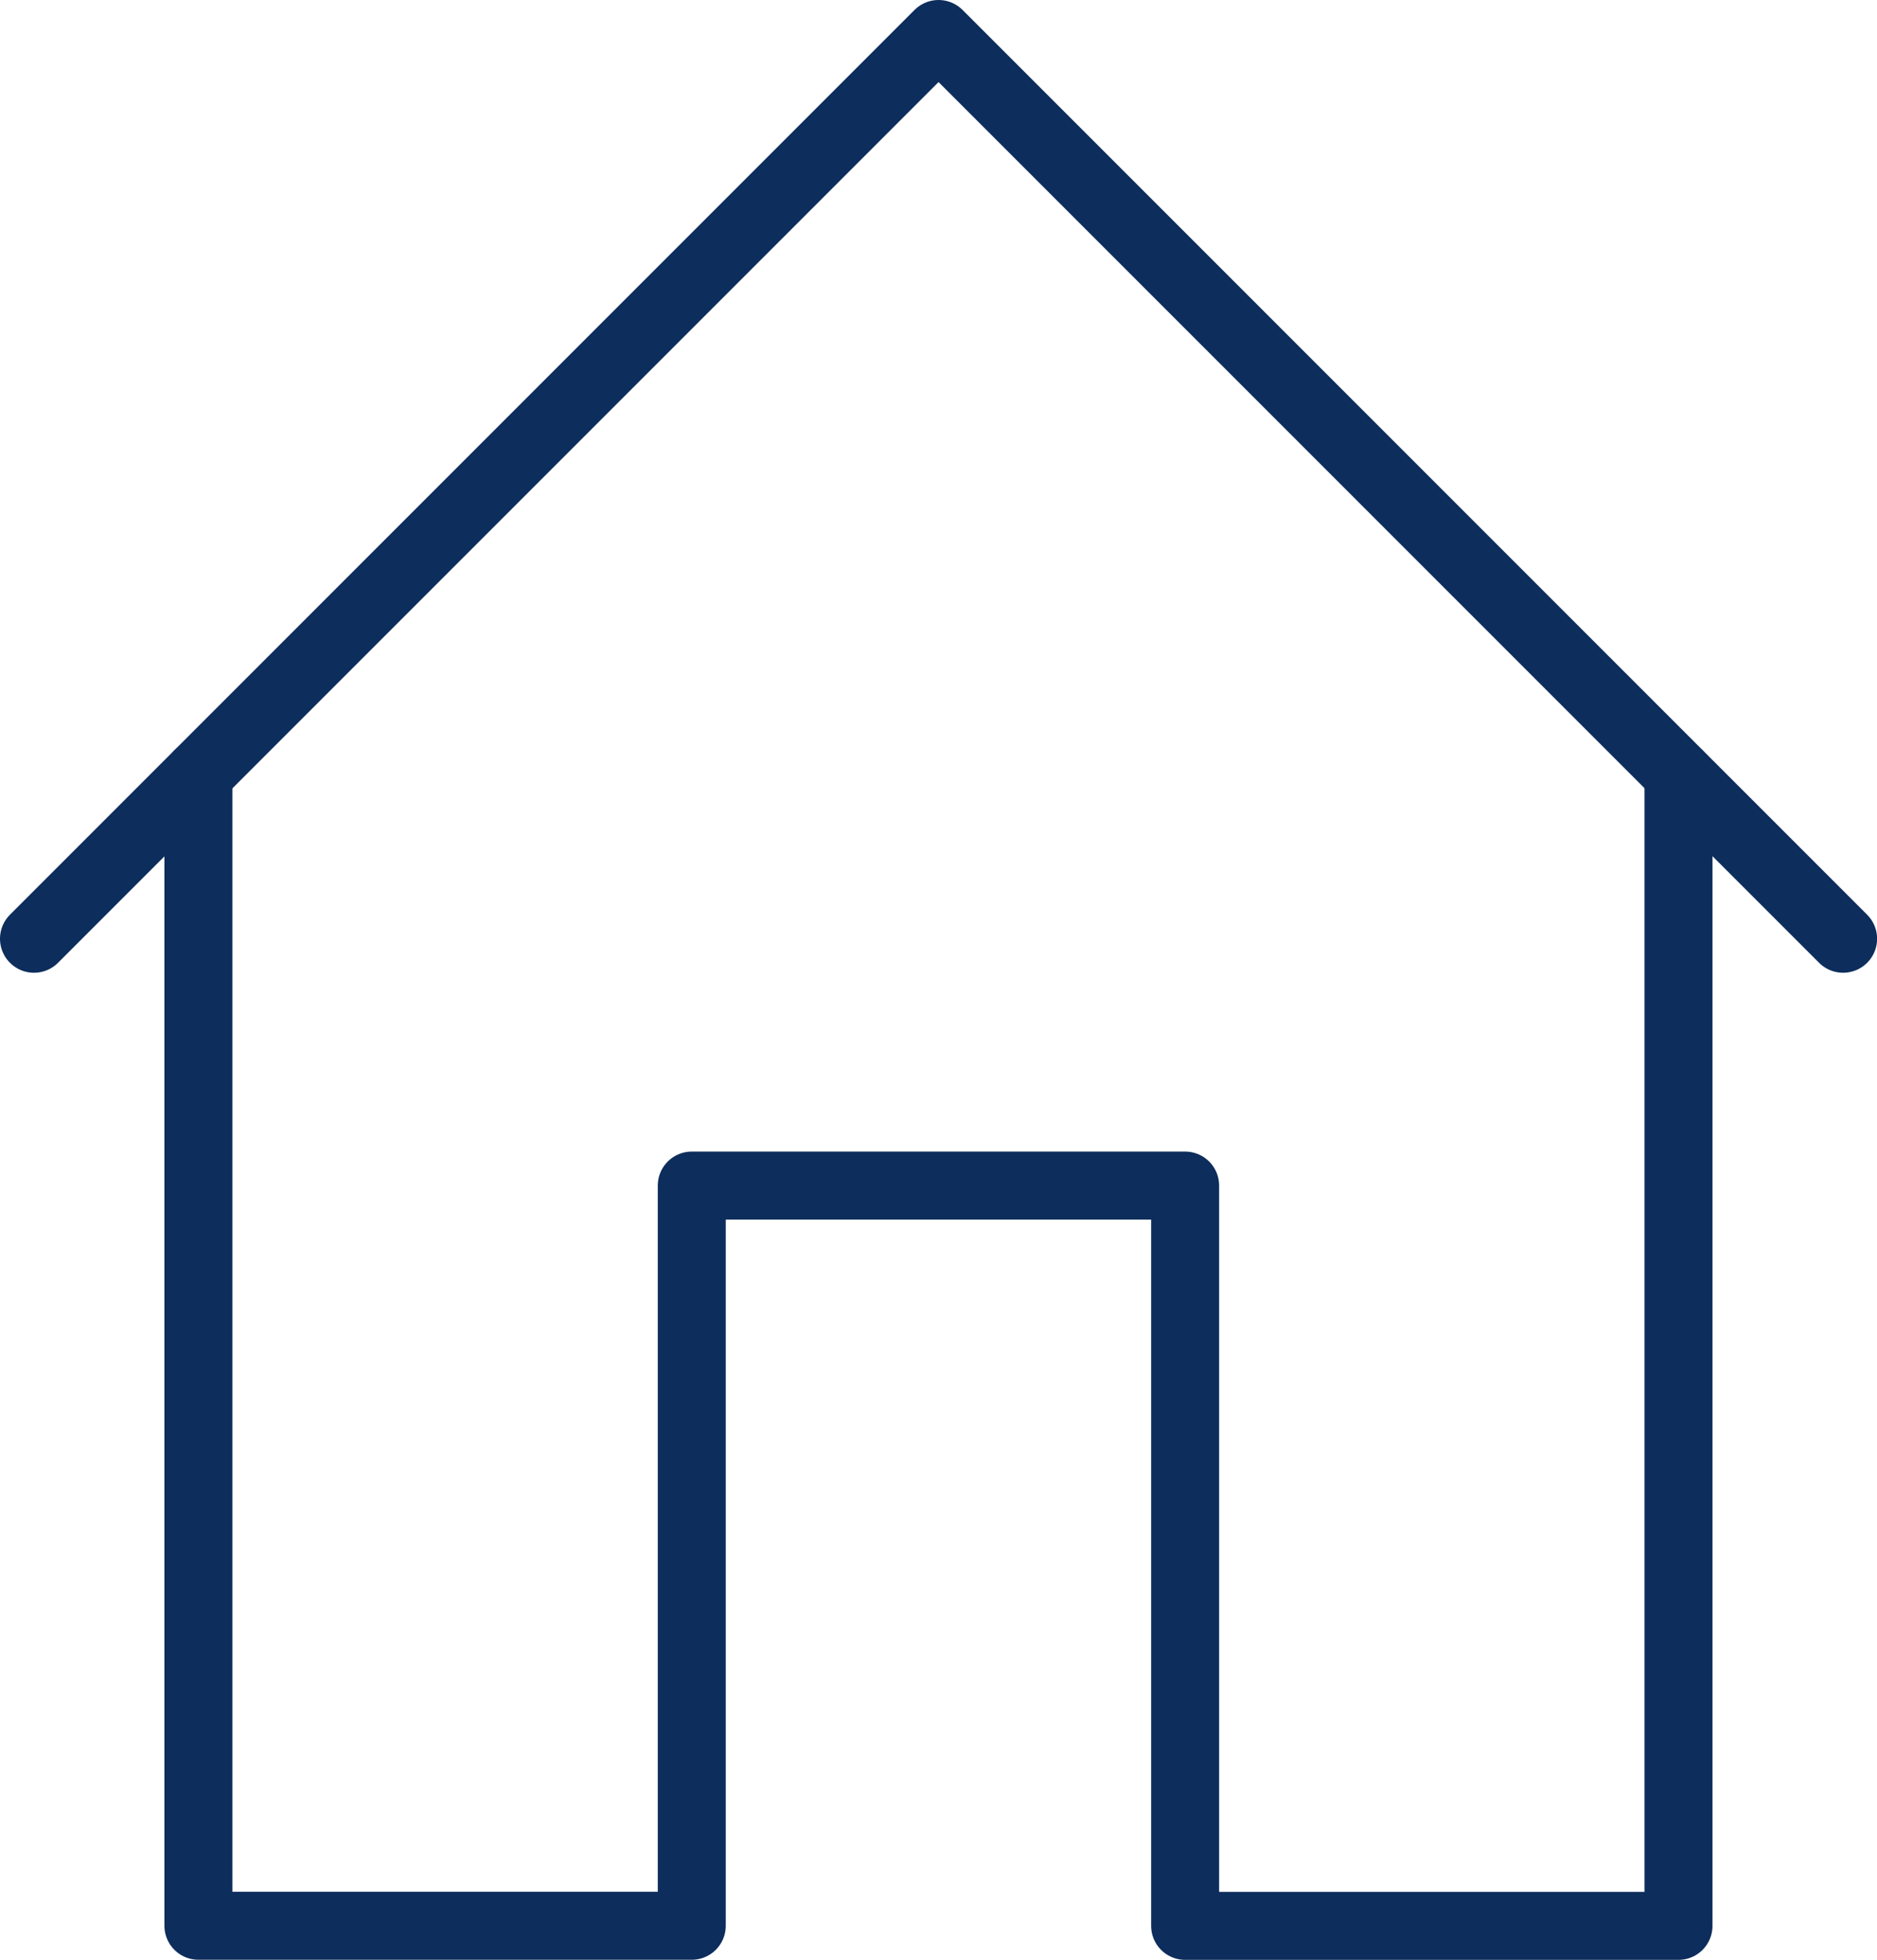
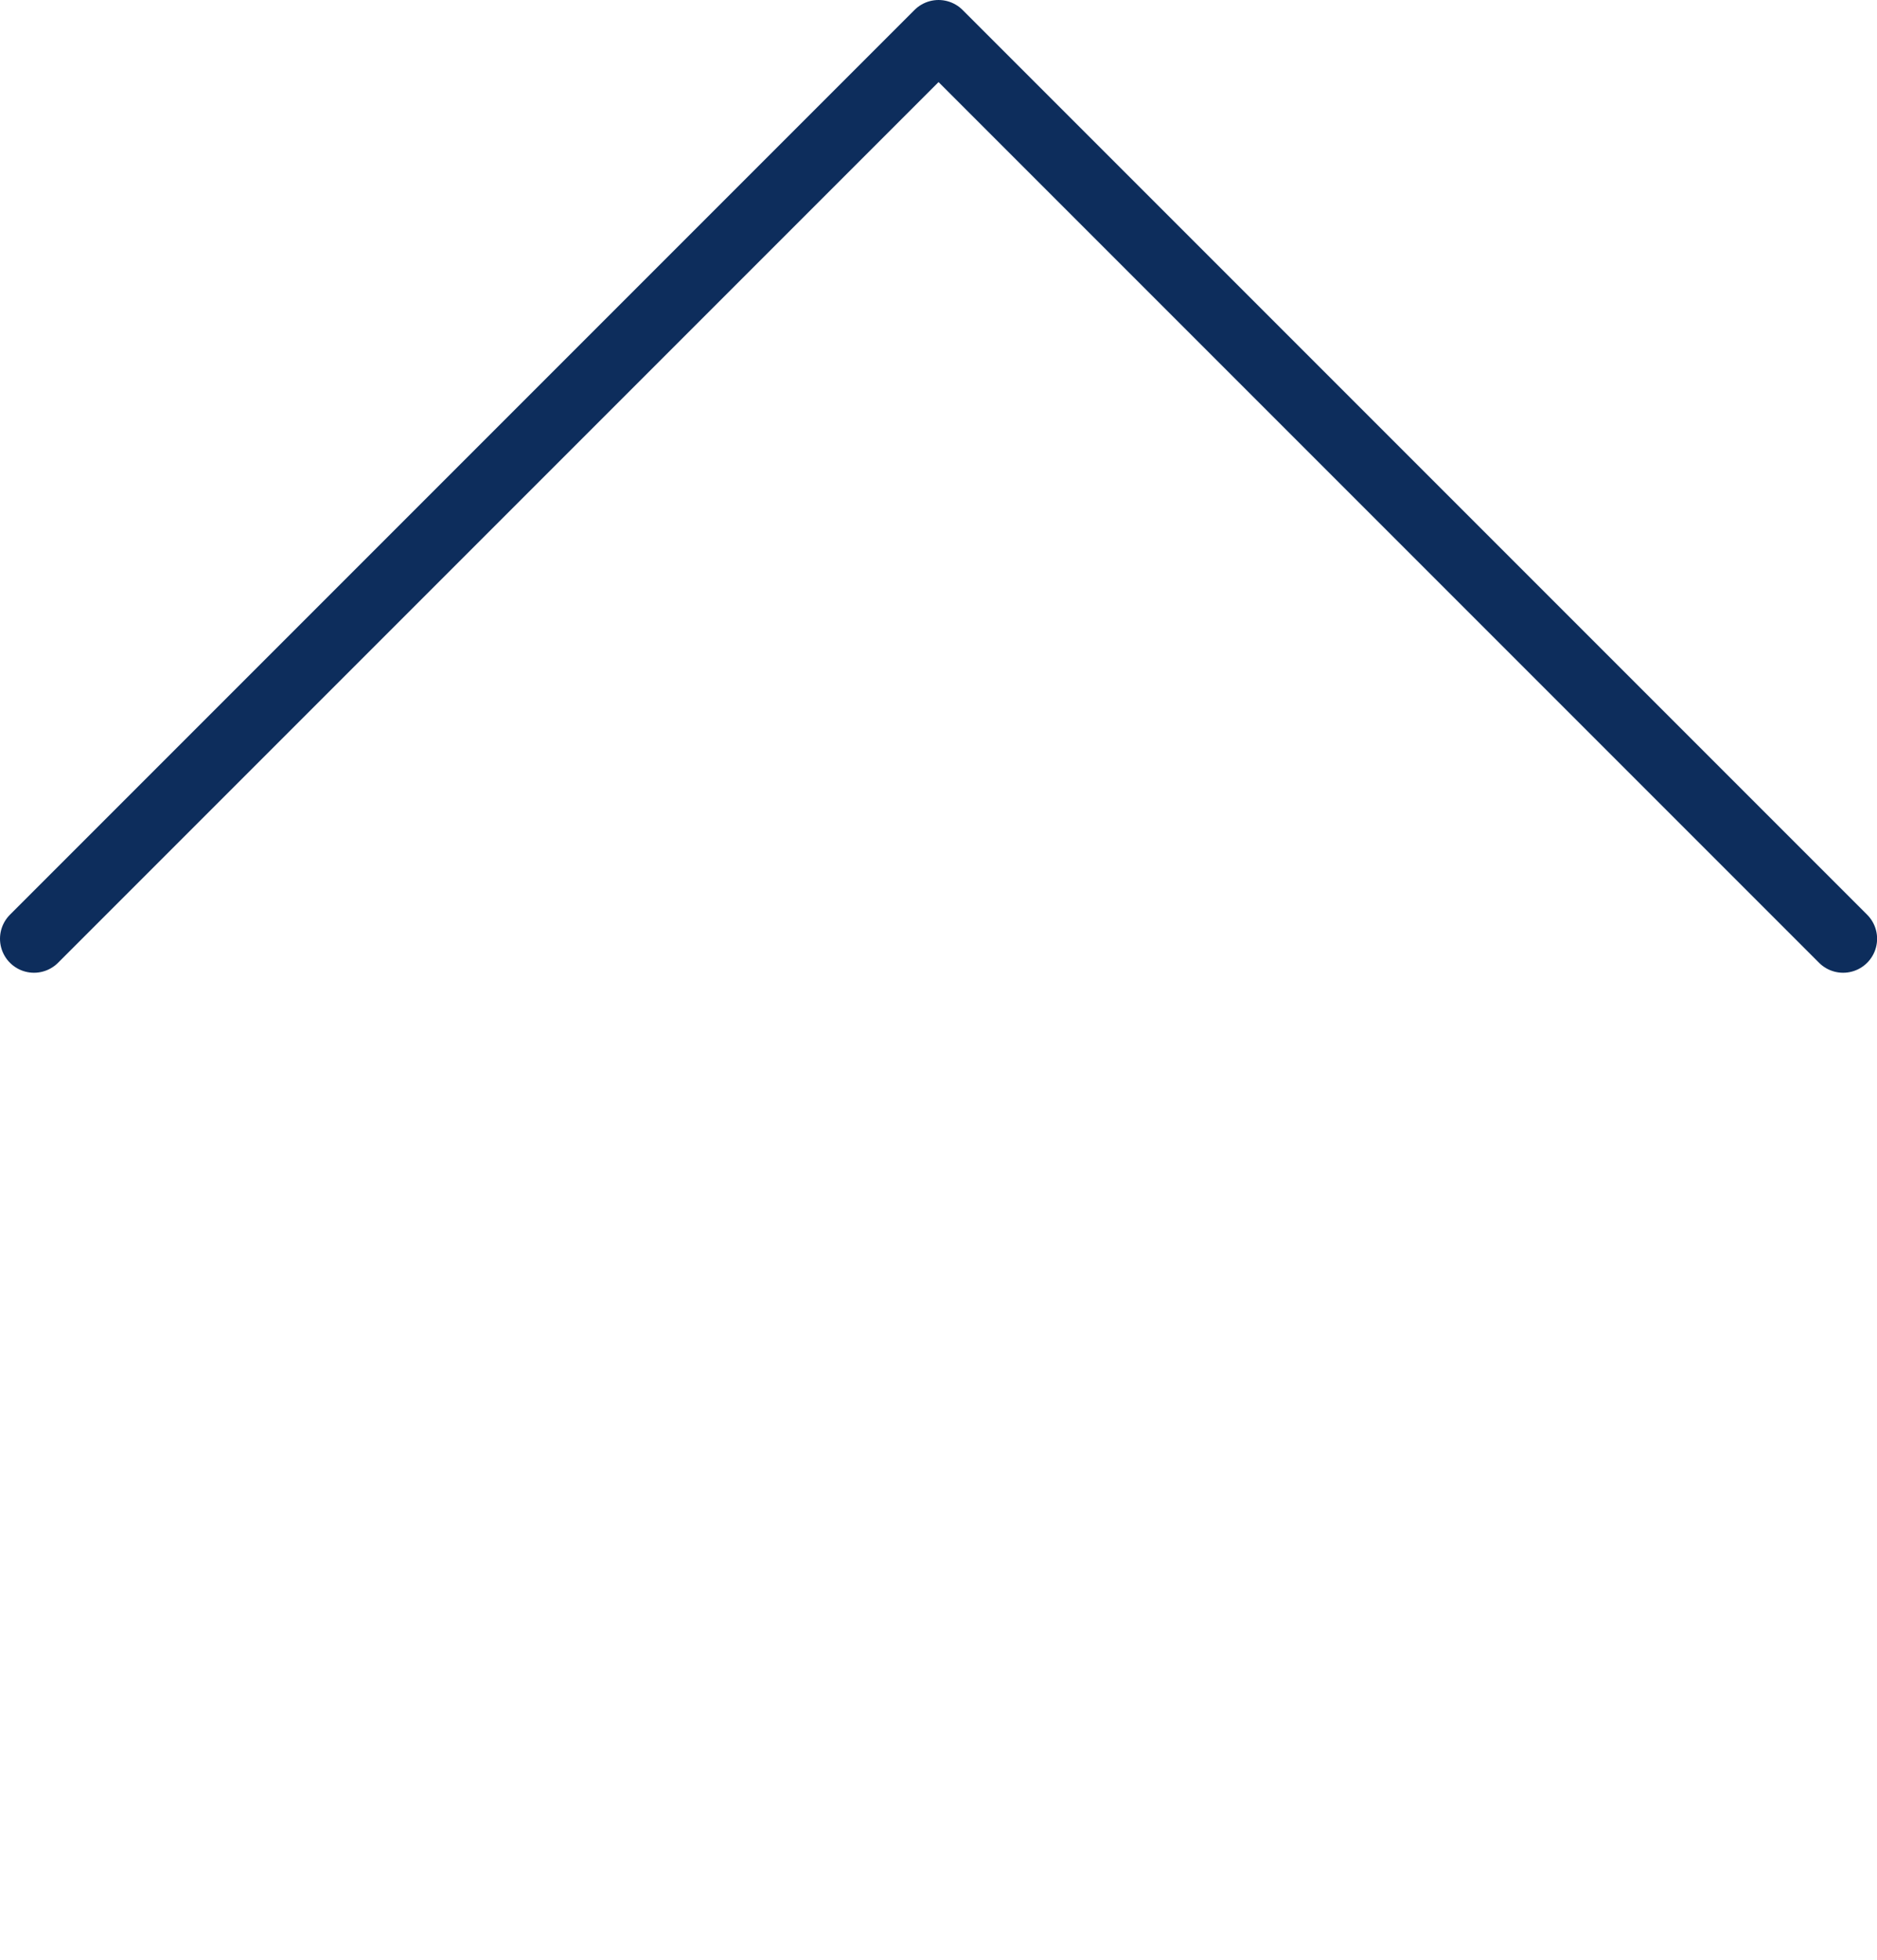
<svg xmlns="http://www.w3.org/2000/svg" viewBox="0 0 19.327 20.174">
  <defs>
    <style>
      .cls-1 {
        fill: none;
        stroke: #0d2d5c;
        stroke-linecap: round;
        stroke-linejoin: round;
        stroke-miterlimit: 10;
        stroke-width: 0.7px;
      }
    </style>
  </defs>
  <g id="Gruppe_1486" data-name="Gruppe 1486" transform="translate(-0.15 -0.15)">
    <path id="Pfad_1870" data-name="Pfad 1870" class="cls-1" d="M19.128,9.814,9.814.5.5,9.814" />
-     <path id="Pfad_1871" data-name="Pfad 1871" class="cls-1" d="M2.5,9.5V21.354H7.58V13.734h5.08v7.621h5.08V9.5" transform="translate(-0.307 -1.379)" />
  </g>
</svg>